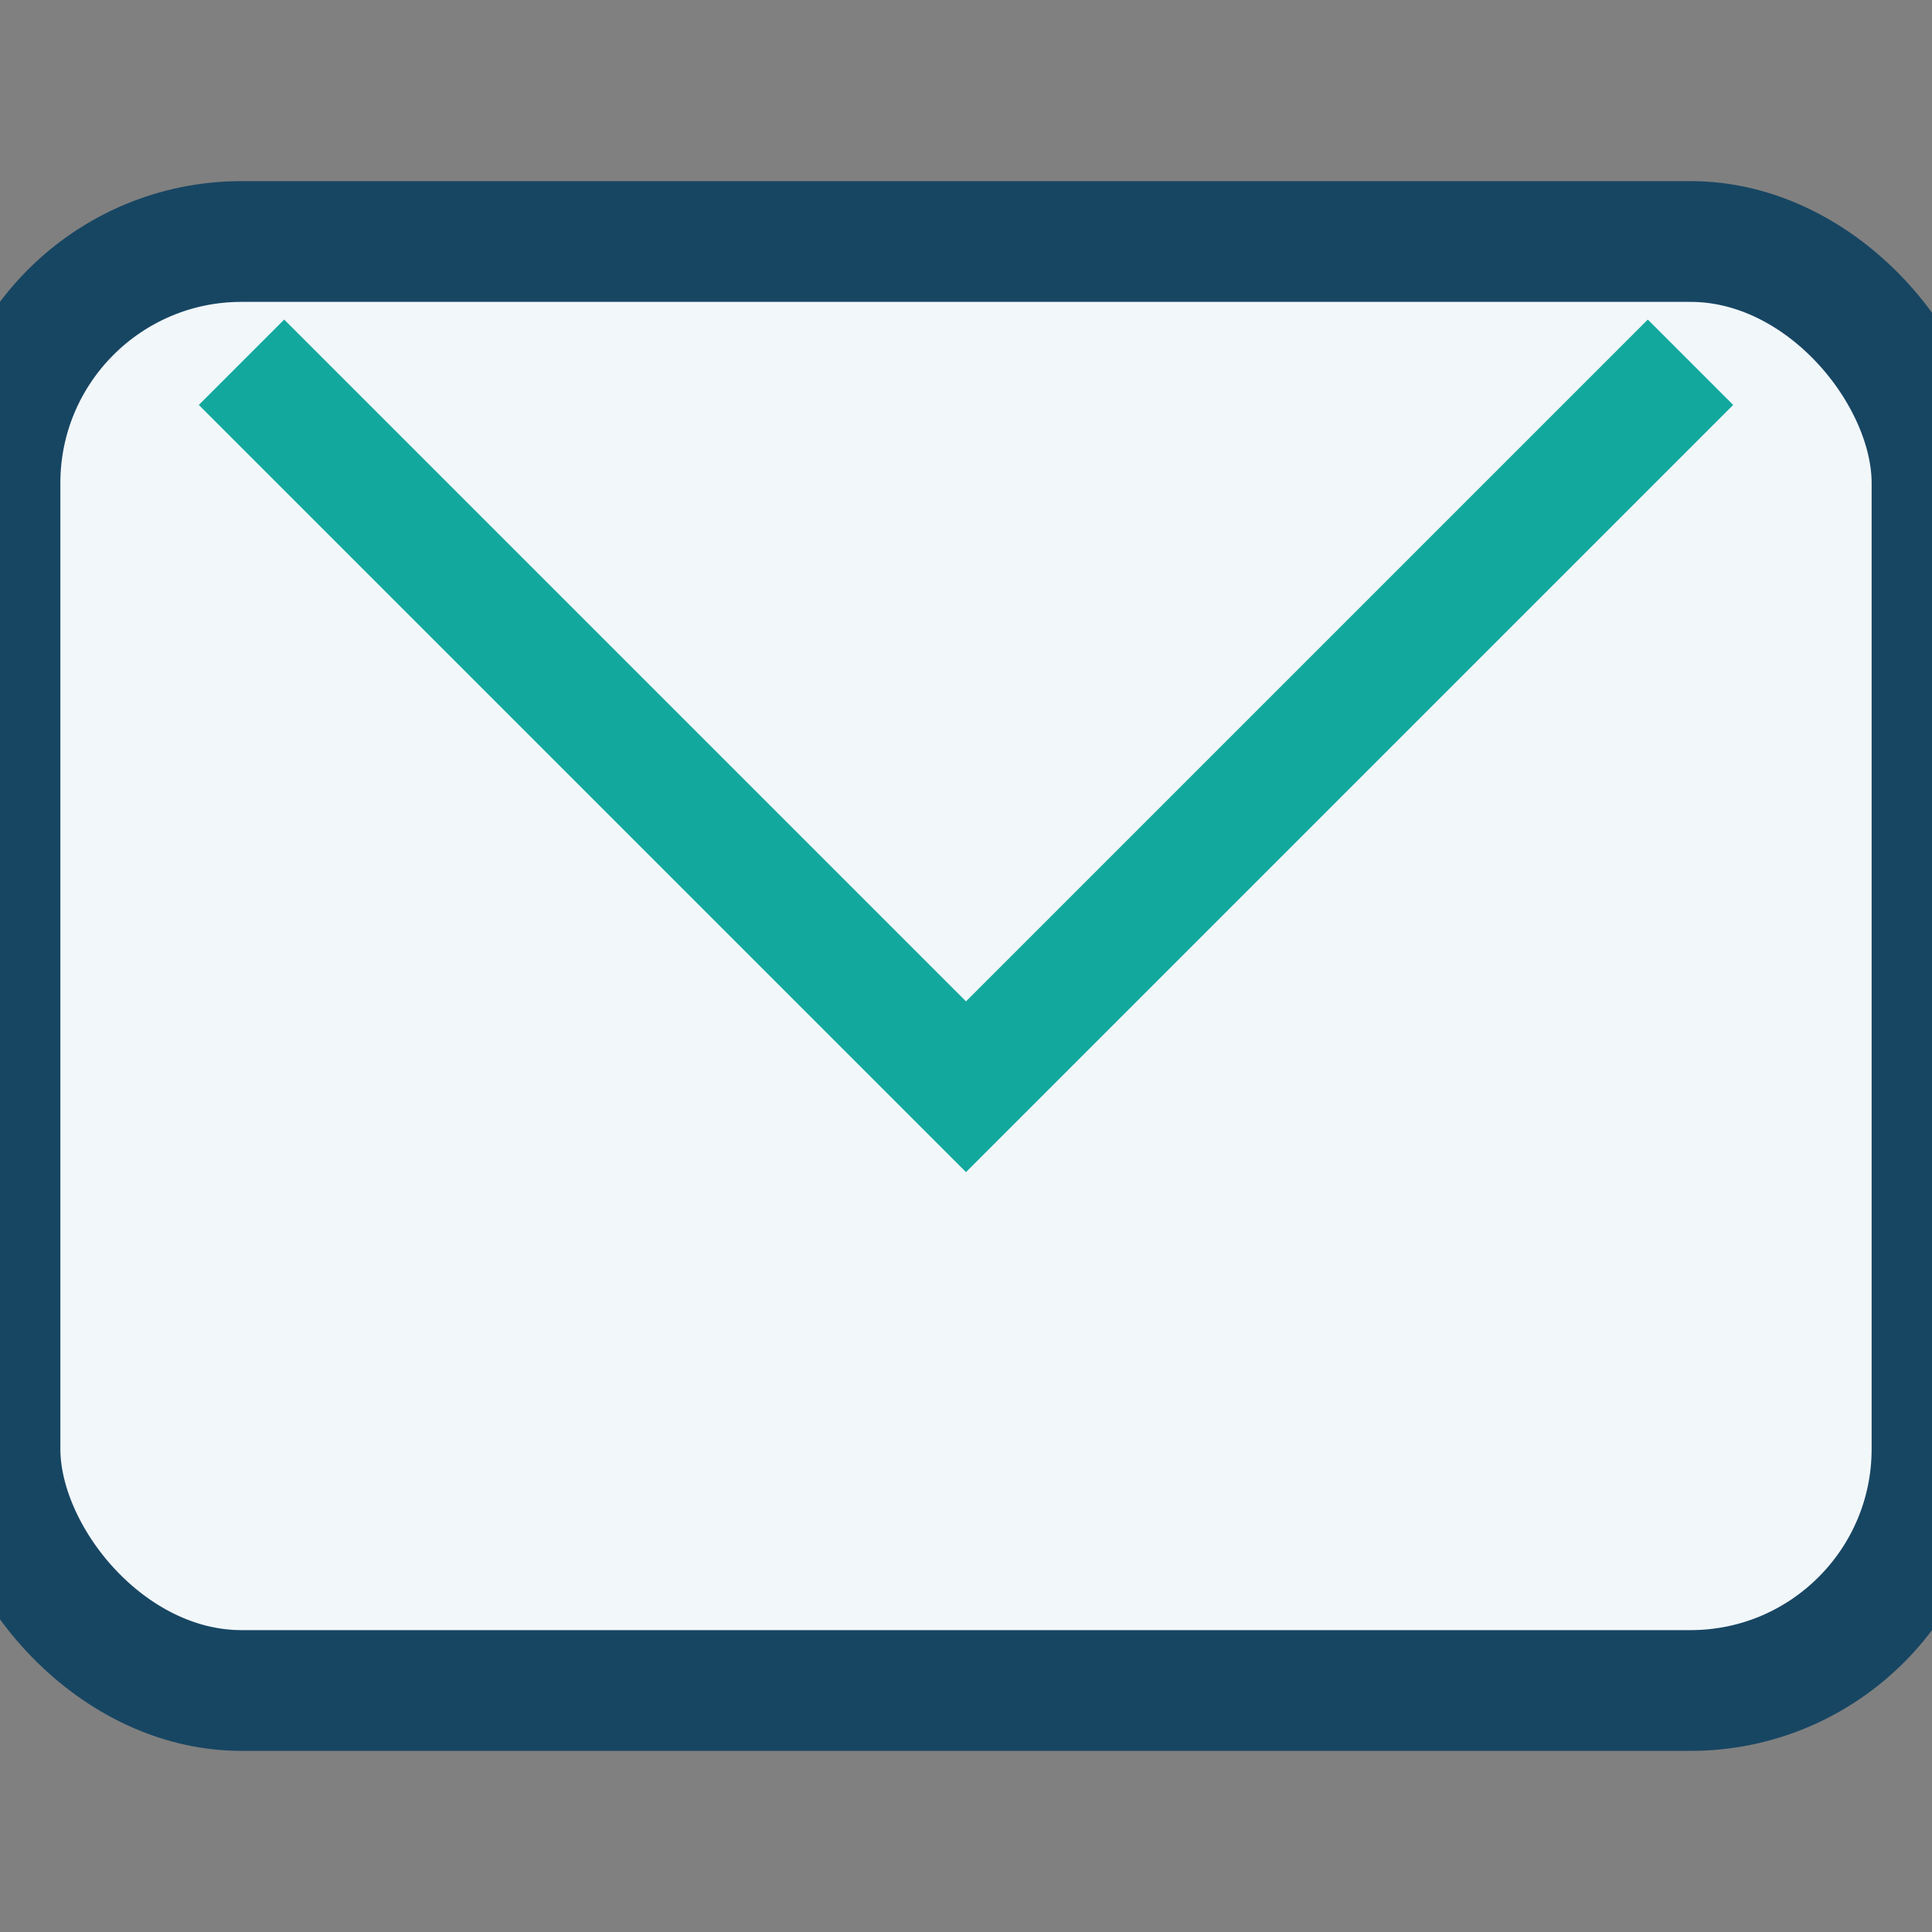
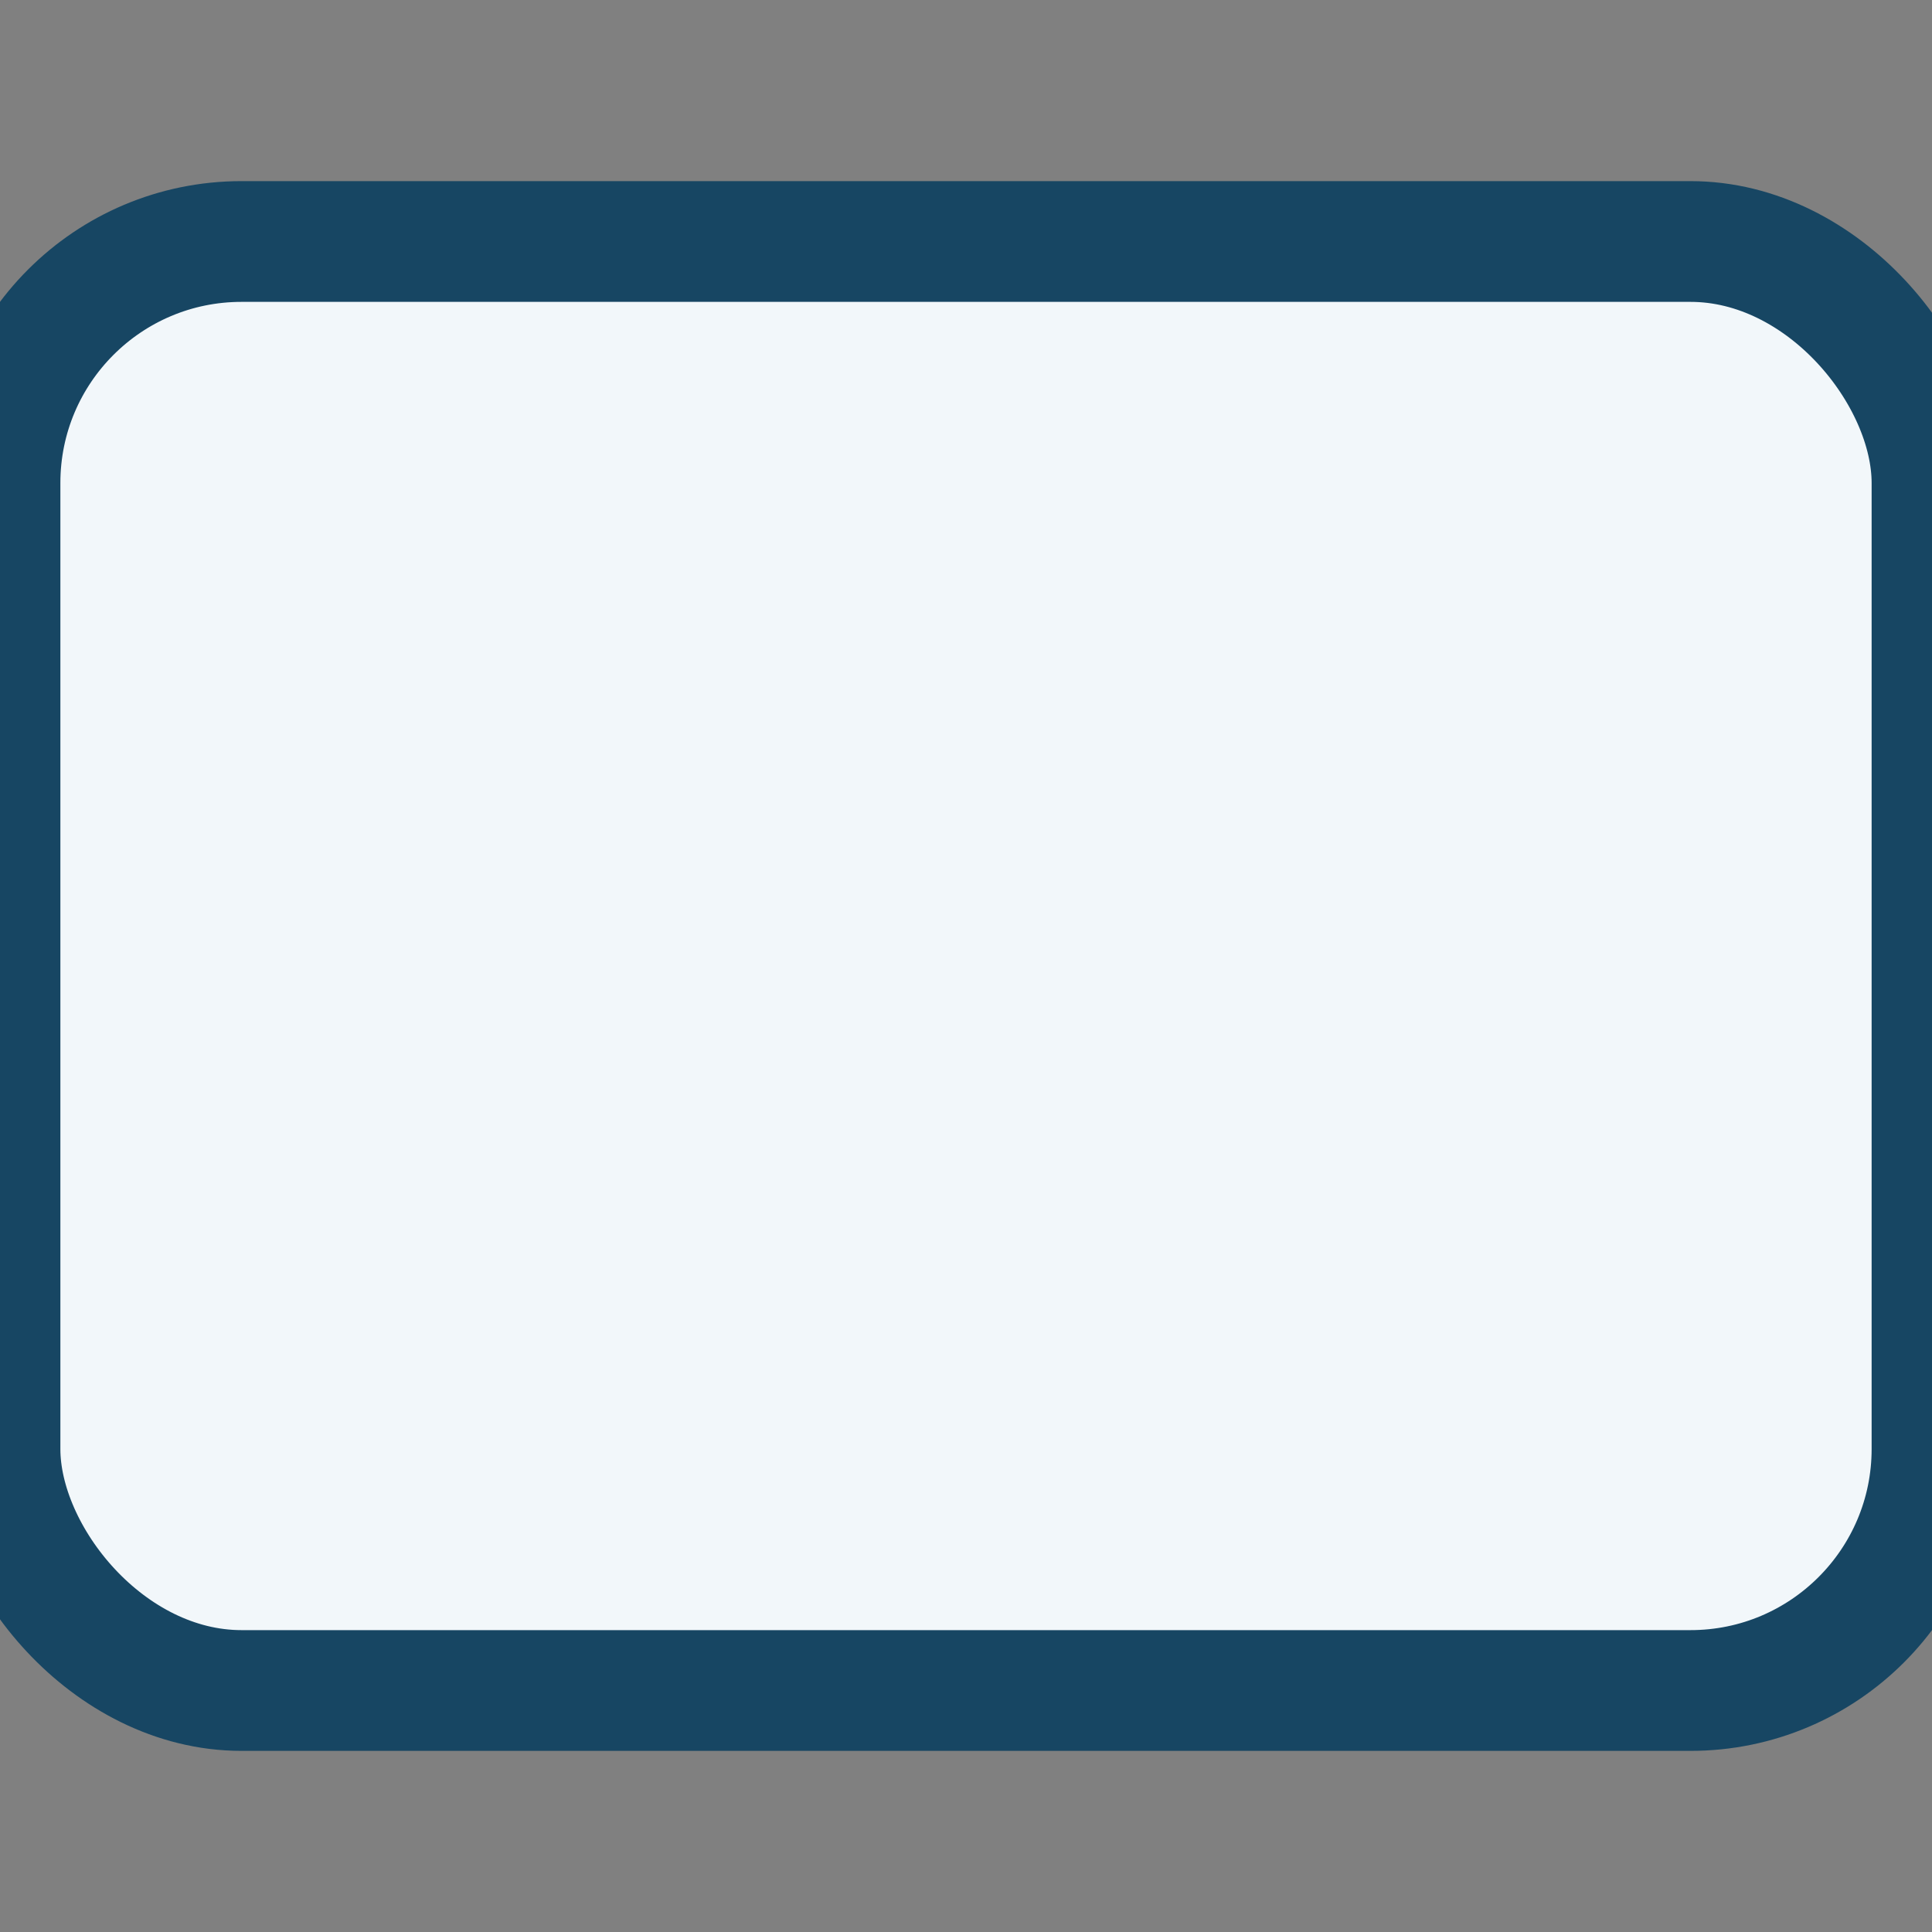
<svg xmlns="http://www.w3.org/2000/svg" width="32" height="32" viewBox="0 0 32 32">
  <rect x="0" y="0" width="32" height="32" fill="#808080" stroke="none" />
  <rect width="32" height="24" y="4" rx="4" fill="#F2F7FA" stroke="#174663" stroke-width="2" />
-   <polyline points="4,6 16,18 28,6" fill="none" stroke="#13A89E" stroke-width="2" />
</svg>